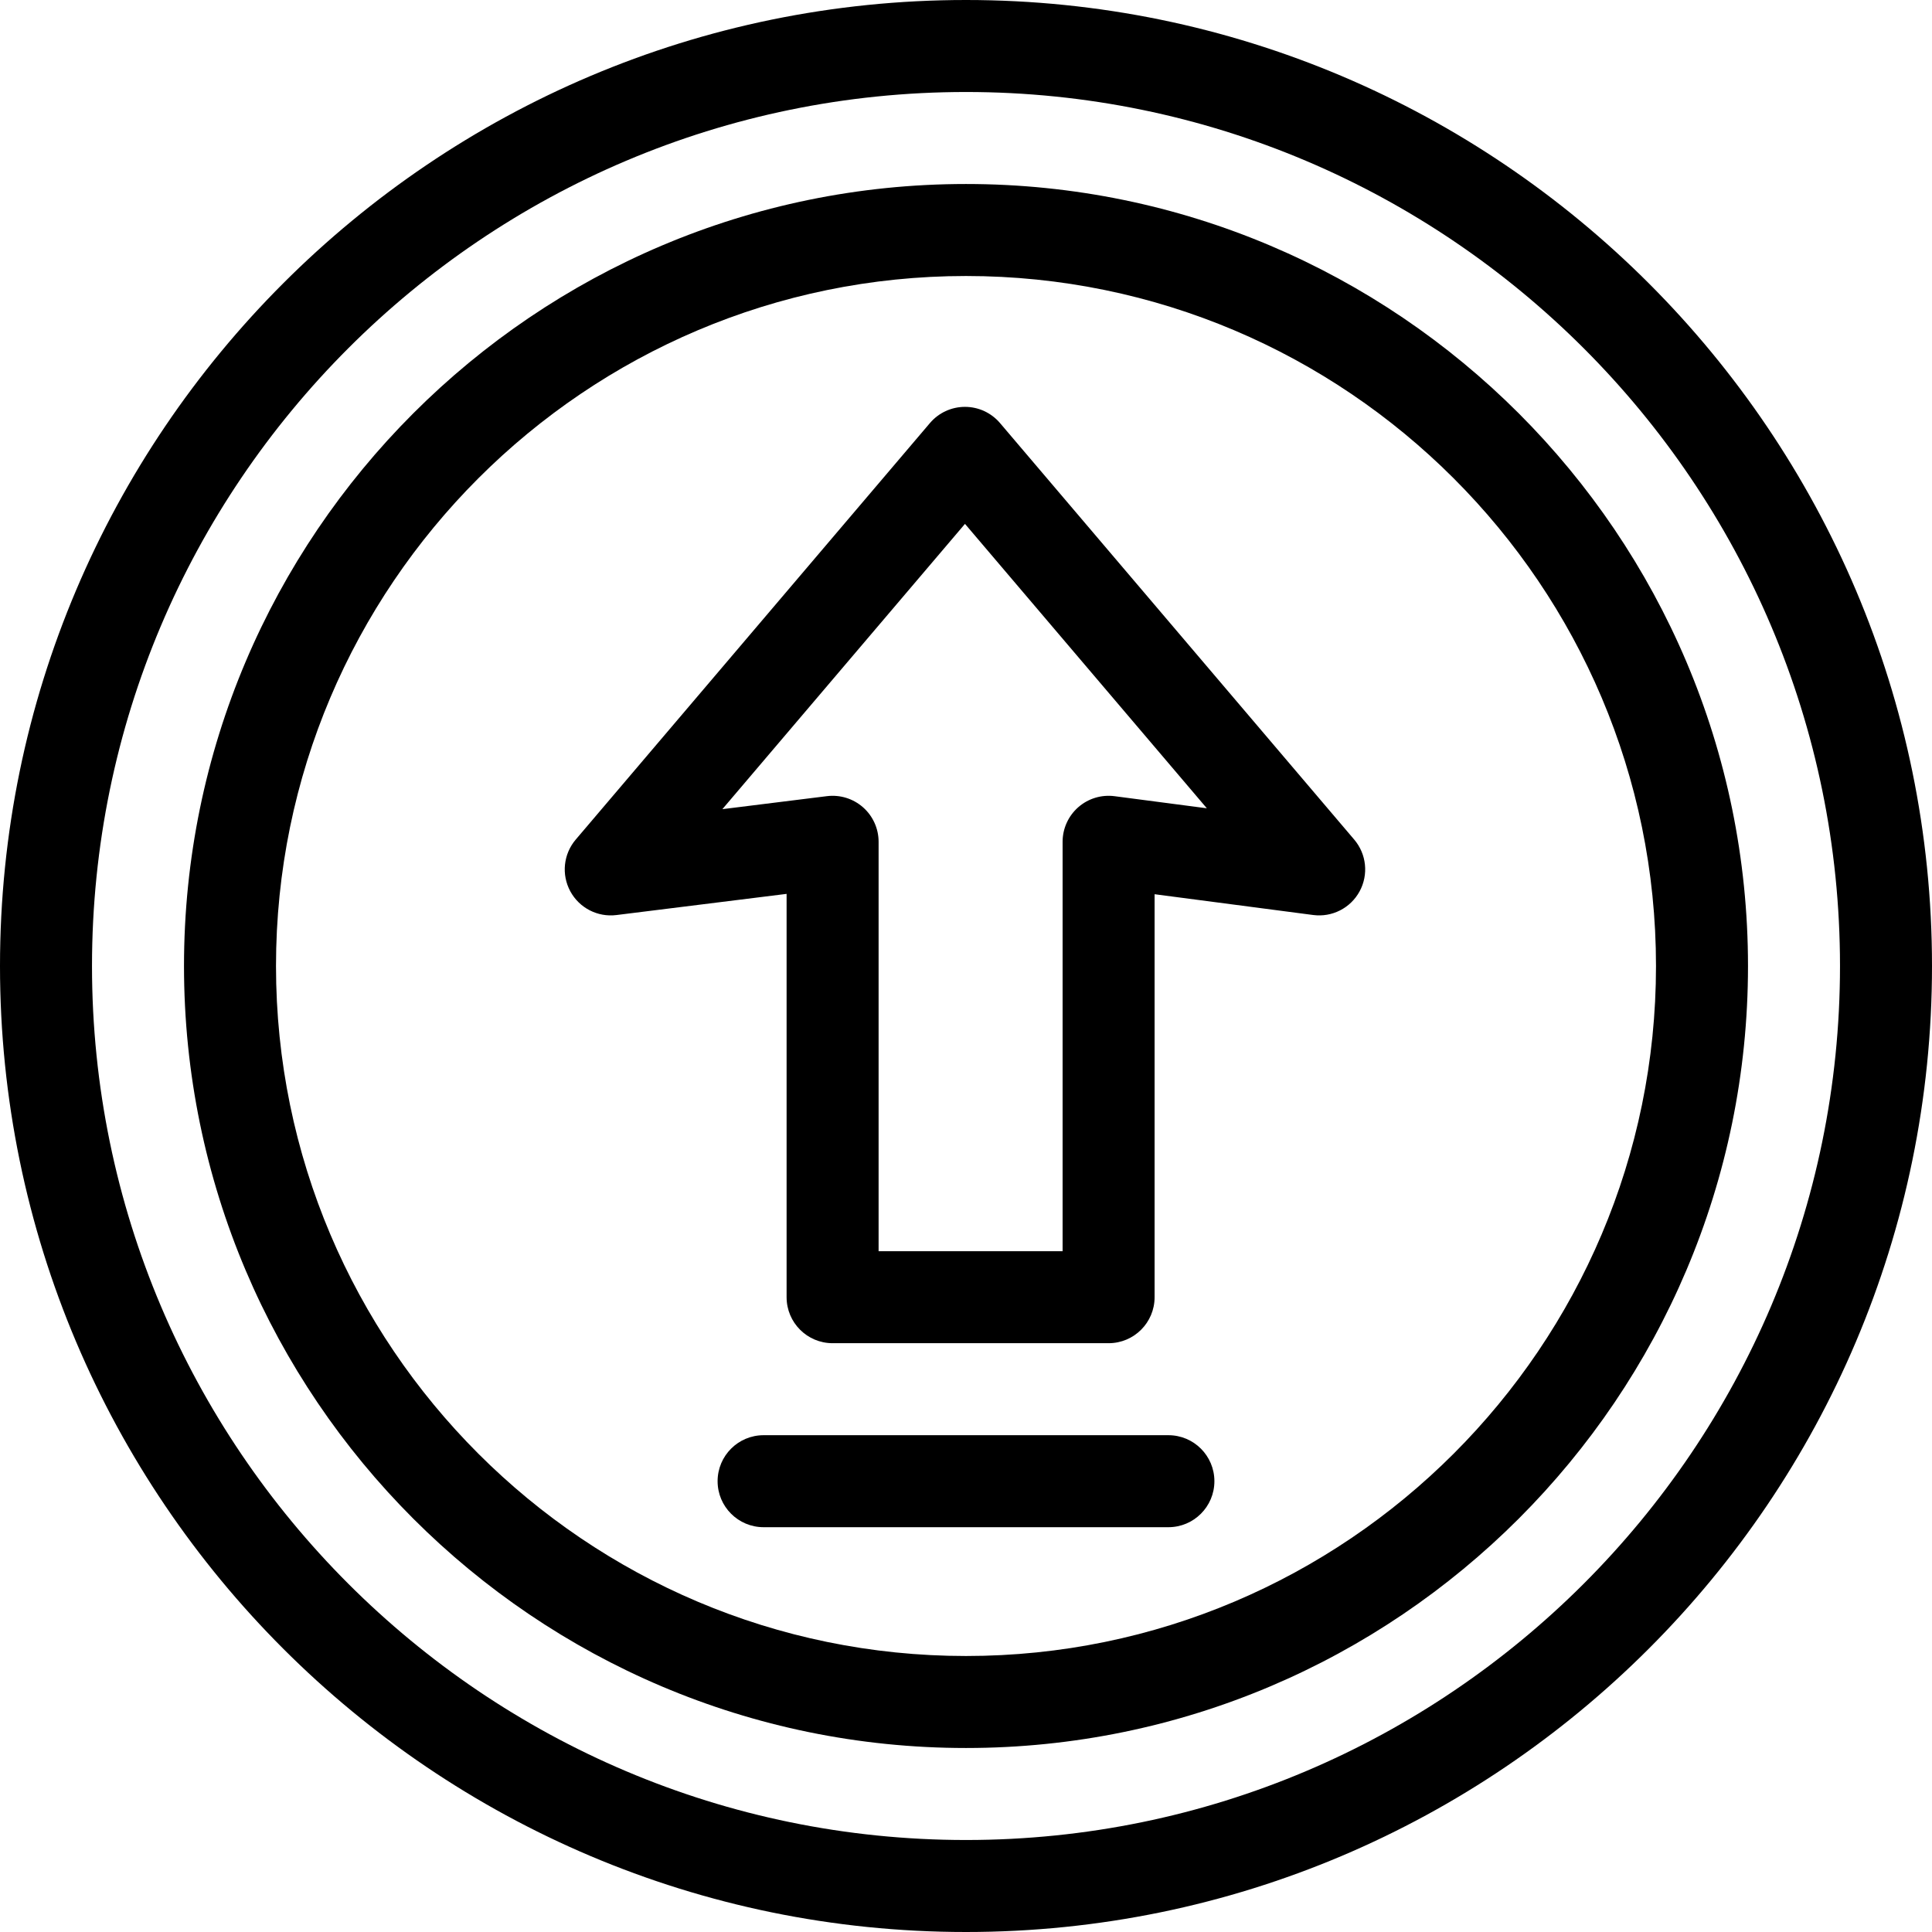
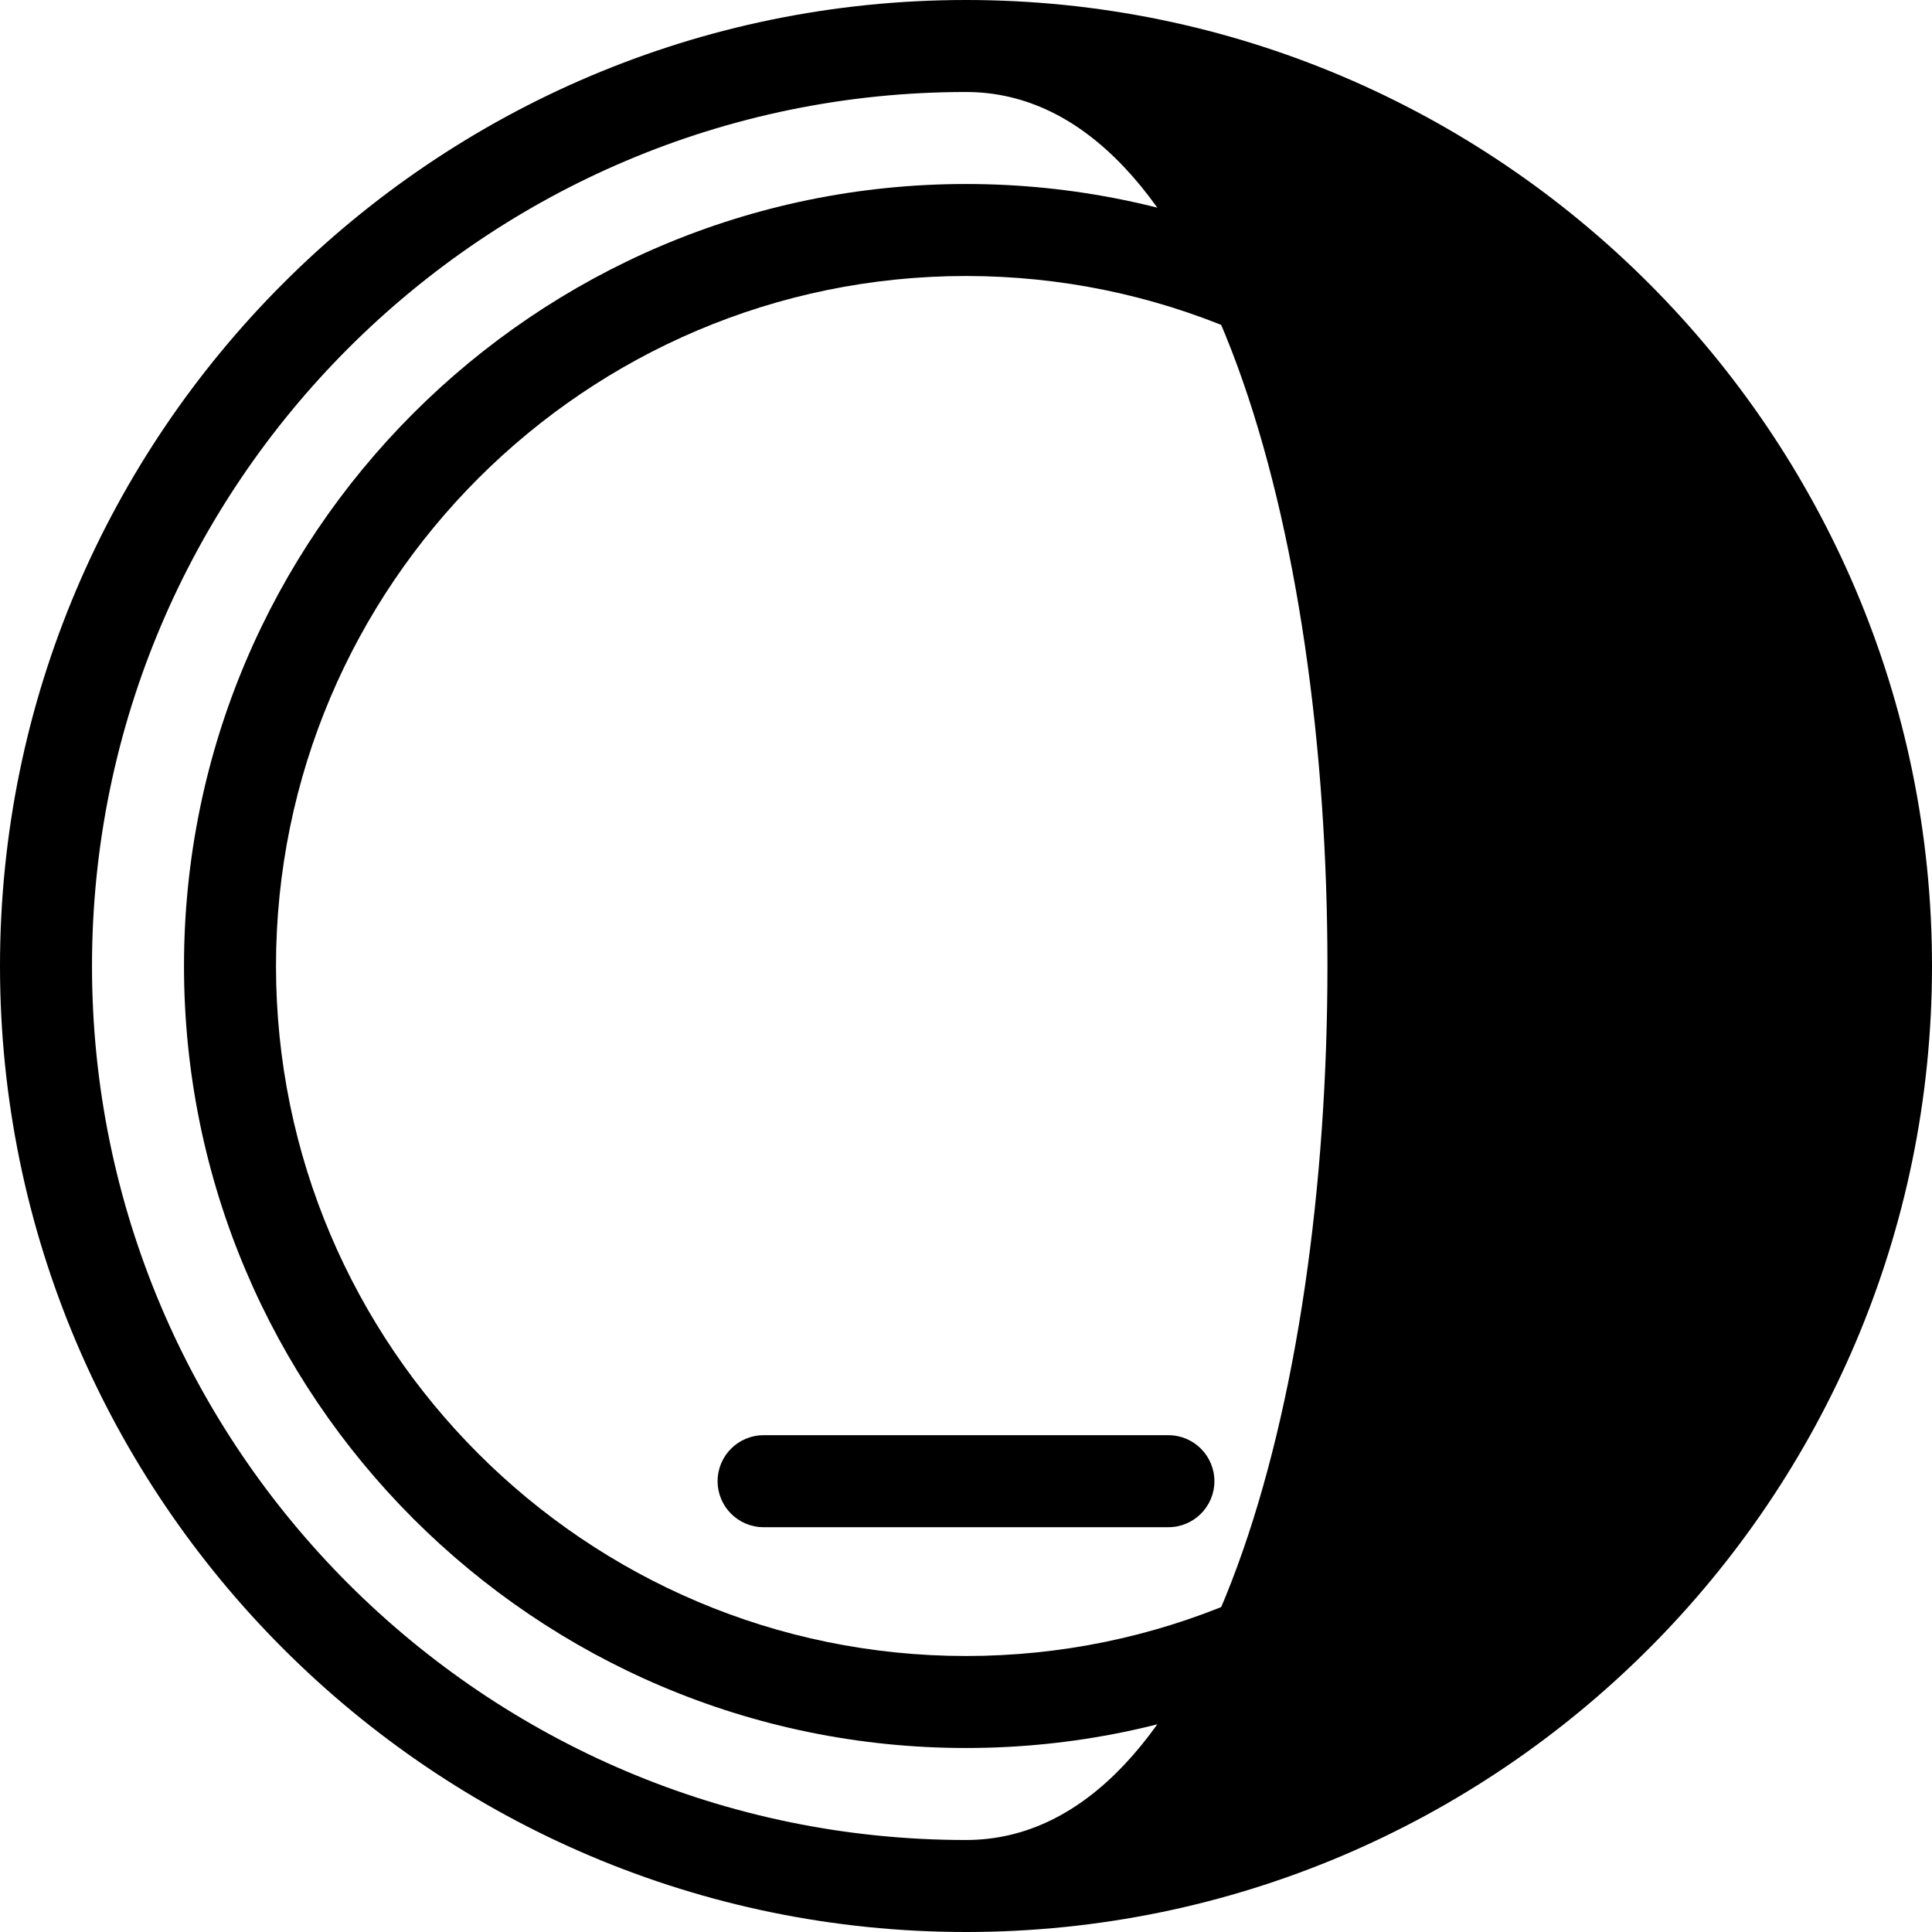
<svg xmlns="http://www.w3.org/2000/svg" version="1.1" id="Layer_1" x="0px" y="0px" viewBox="0 0 512 512" style="enable-background:new 0 0 512 512;" xml:space="preserve">
  <g>
    <g>
-       <path d="M256,0C114.842,0,0,114.842,0,256s114.842,256,256,256s256-114.842,256-256S397.158,0,256,0z M256,487.619    C128.284,487.619,24.381,383.716,24.381,256S128.284,24.381,256,24.381S487.619,128.284,487.619,256S383.716,487.619,256,487.619z    " />
+       <path d="M256,0C114.842,0,0,114.842,0,256s114.842,256,256,256s256-114.842,256-256S397.158,0,256,0z M256,487.619    C128.284,487.619,24.381,383.716,24.381,256S128.284,24.381,256,24.381S383.716,487.619,256,487.619z    " />
    </g>
  </g>
  <g>
    <g>
      <path d="M256,48.762C141.729,48.762,48.762,141.729,48.762,256S141.729,463.238,256,463.238S463.238,370.271,463.238,256    S370.271,48.762,256,48.762z M256,438.857c-100.827,0-182.857-82.03-182.857-182.857S155.173,73.143,256,73.143    S438.857,155.173,438.857,256S356.827,438.857,256,438.857z" />
    </g>
  </g>
  <g>
    <g>
-       <path d="M358.884,222.503l-93.87-110.387c-2.316-2.723-5.711-4.294-9.287-4.294c-3.575,0-6.971,1.57-9.287,4.294l-93.87,110.387    c-3.256,3.829-3.828,9.263-1.441,13.687c2.387,4.423,7.242,6.93,12.232,6.307l45.096-5.611v106.885    c0,6.733,5.458,12.19,12.19,12.19h73.143c6.733,0,12.19-5.458,12.19-12.19V236.978l42.033,5.509    c5.001,0.655,9.884-1.833,12.292-6.262C362.714,231.797,362.15,226.343,358.884,222.503z M295.374,210.999    c-3.478-0.457-6.986,0.609-9.624,2.923c-2.637,2.315-4.15,5.654-4.15,9.164v108.495h-48.762V223.086    c0-3.495-1.501-6.823-4.12-9.137c-2.62-2.314-6.112-3.391-9.574-2.96l-27.708,3.447l64.293-75.605l64.095,75.372L295.374,210.999z    " />
-     </g>
+       </g>
  </g>
  <g>
    <g>
      <path d="M309.638,380.343H202.362c-6.733,0-12.19,5.458-12.19,12.19c0,6.733,5.458,12.19,12.19,12.19h107.276    c6.733,0,12.19-5.458,12.19-12.19C321.829,385.801,316.371,380.343,309.638,380.343z" />
    </g>
  </g>
  <g>
</g>
  <g>
</g>
  <g>
</g>
  <g>
</g>
  <g>
</g>
  <g>
</g>
  <g>
</g>
  <g>
</g>
  <g>
</g>
  <g>
</g>
  <g>
</g>
  <g>
</g>
  <g>
</g>
  <g>
</g>
  <g>
</g>
</svg>